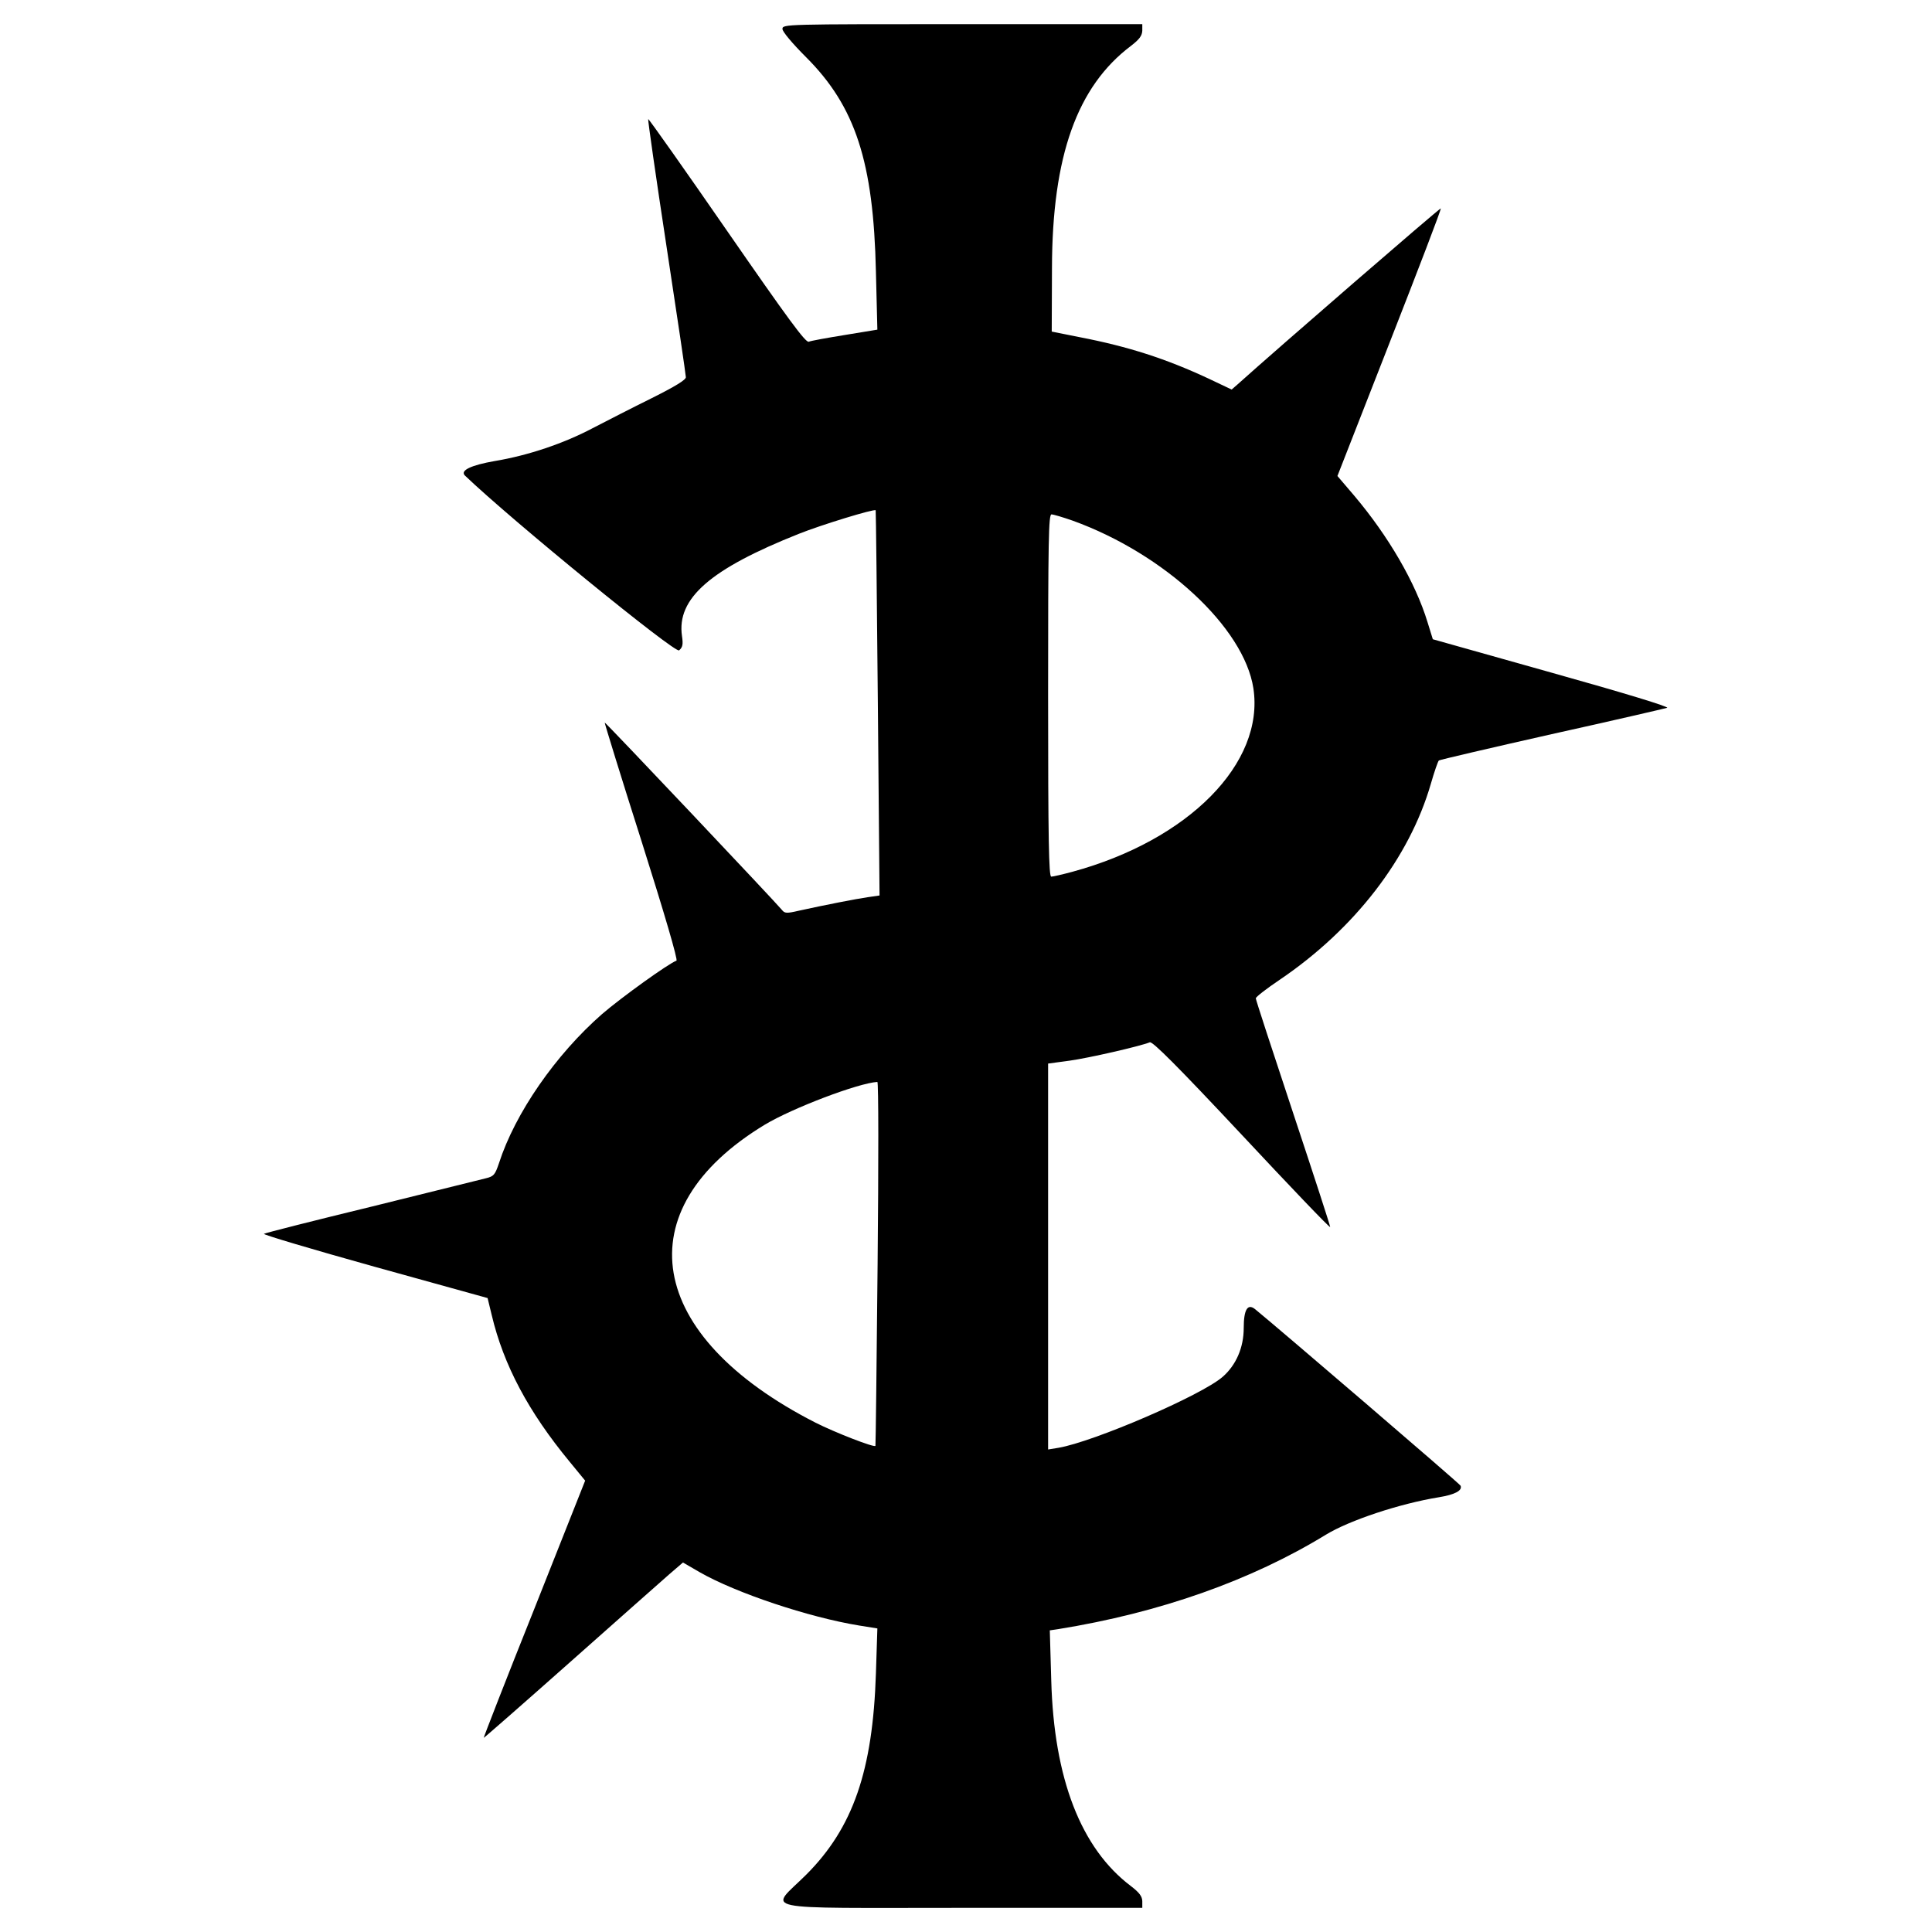
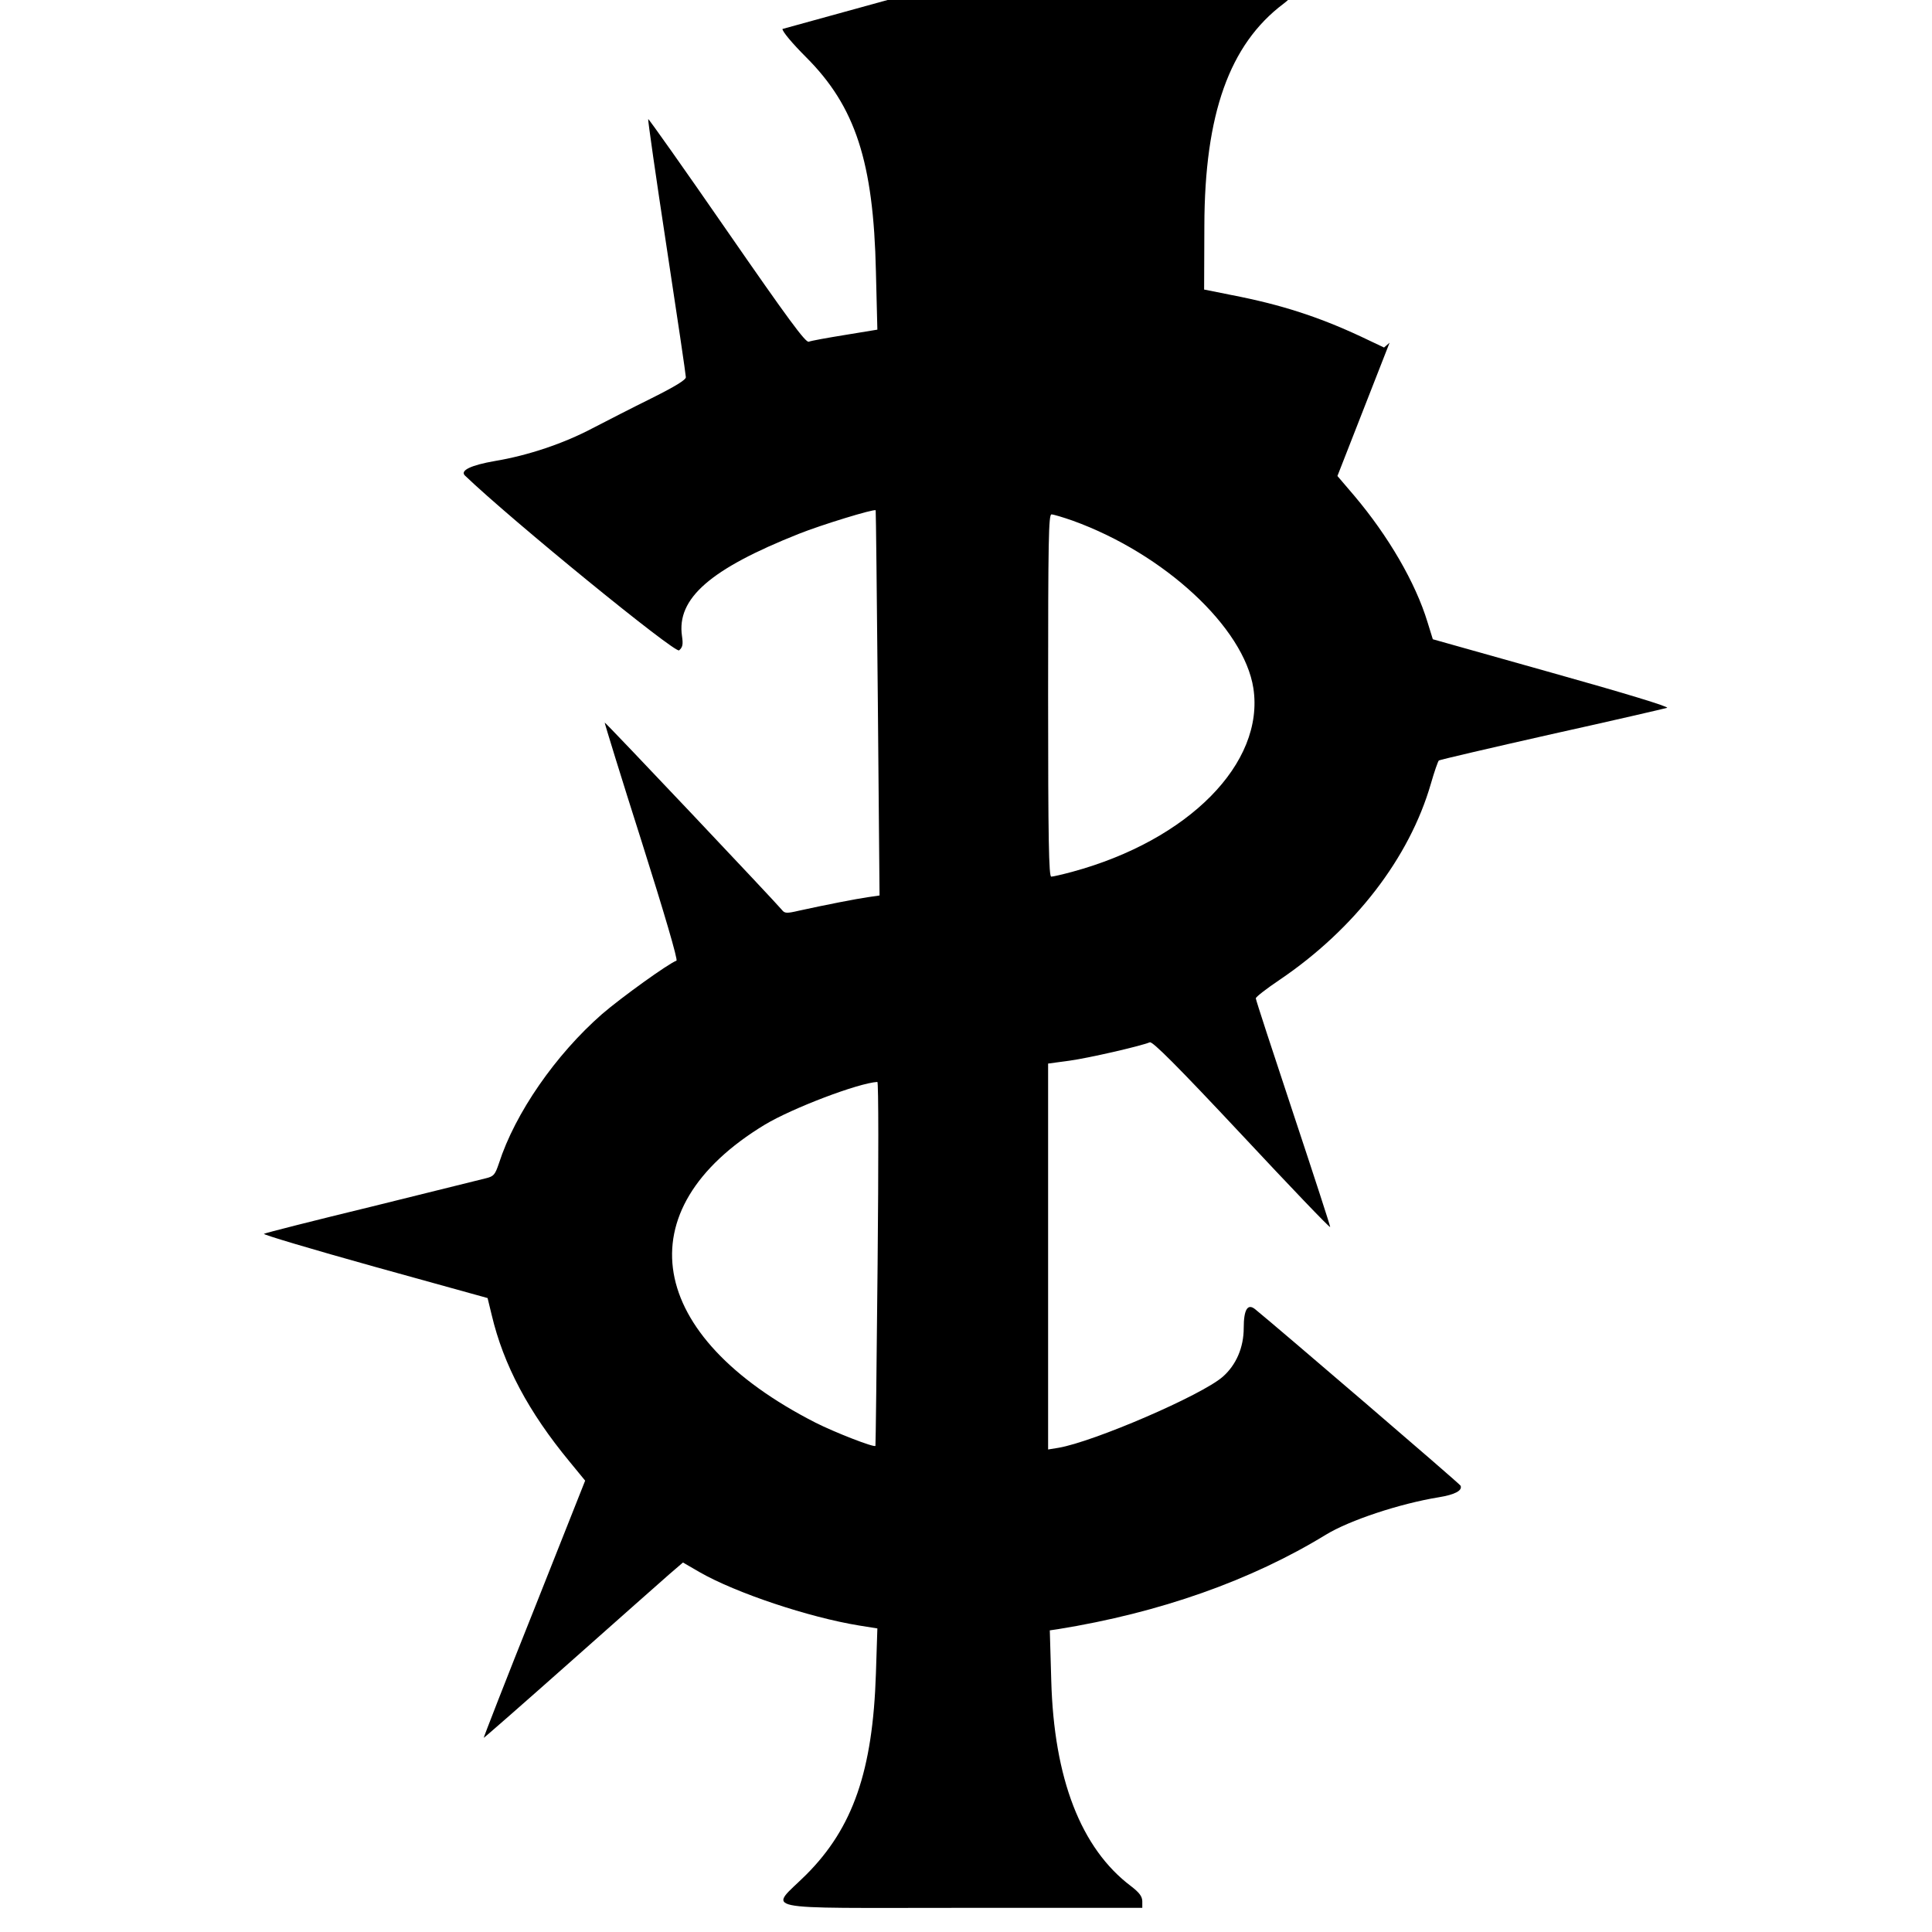
<svg xmlns="http://www.w3.org/2000/svg" version="1.0" width="800pt" height="800pt" viewBox="0 0 800 800" preserveAspectRatio="xMidYMid meet" id="svg8">
  <g transform="translate(0,800) scale(0.1,-0.1)" fill="#000000" stroke="none" id="g6">
-     <path d="M3240 7880 c0 -11 40 -59 98 -117 204 -204 279 -433 289 -888 l6 -240 -134 -22 c-74 -12 -141 -24 -150 -28 -13 -5 -87 96 -339 460 -177 256 -324 464 -326 462 -2 -2 32 -240 76 -528 44 -288 80 -532 80 -541 0 -11 -44 -38 -142 -87 -79 -39 -188 -95 -244 -124 -119 -63 -267 -113 -405 -136 -98 -17 -145 -39 -124 -60 193 -185 871 -738 887 -724 15 13 17 25 12 59 -23 156 117 278 485 424 90 36 311 104 317 97 1 -1 5 -361 9 -799 l7 -796 -48 -7 c-49 -7 -177 -32 -286 -56 -51 -12 -59 -11 -70 3 -26 32 -731 778 -734 776 -1 -2 67 -223 153 -493 94 -297 151 -491 144 -493 -32 -11 -228 -152 -308 -221 -192 -168 -360 -410 -427 -618 -16 -47 -21 -54 -54 -62 -20 -5 -233 -58 -472 -117 -239 -58 -440 -109 -447 -113 -6 -3 199 -64 457 -136 l469 -130 17 -70 c49 -207 152 -401 323 -608 l64 -78 -211 -532 c-117 -292 -210 -532 -209 -533 1 -1 162 140 357 313 195 173 380 337 411 364 l57 49 69 -40 c150 -86 452 -187 661 -221 l75 -12 -6 -186 c-13 -404 -95 -640 -289 -834 -153 -152 -226 -137 647 -137 l745 0 0 28 c-1 20 -12 35 -47 62 -207 156 -319 445 -330 852 l-6 207 34 5 c422 68 800 202 1109 391 98 60 307 129 467 155 68 11 99 28 91 48 -2 7 -761 658 -851 731 -31 25 -47 -2 -47 -78 0 -80 -31 -153 -87 -202 -88 -77 -534 -269 -680 -294 l-43 -7 0 799 0 799 89 12 c79 11 289 59 332 76 11 5 114 -98 380 -382 200 -214 365 -387 367 -383 1 3 -68 215 -153 471 -85 256 -155 470 -155 476 0 6 44 40 99 77 310 210 537 504 626 812 14 49 29 92 33 96 4 3 214 52 467 109 253 56 468 106 478 109 11 4 -176 61 -476 145 l-494 139 -22 71 c-50 164 -162 356 -303 523 l-70 82 216 552 c119 304 215 554 212 556 -3 3 -674 -578 -843 -730 l-23 -20 -97 46 c-176 82 -331 132 -533 171 l-115 23 1 264 c1 463 104 751 327 919 35 27 46 42 47 63 l0 27 -745 0 c-735 0 -745 0 -745 -20z m1202 -2036 c379 -137 709 -442 748 -694 47 -310 -268 -629 -750 -760 -41 -11 -80 -20 -87 -20 -10 0 -13 150 -13 750 0 646 2 750 14 750 8 0 48 -12 88 -26z m-808 -3076 c-4 -414 -8 -754 -9 -755 -5 -8 -169 56 -248 96 -704 359 -793 881 -210 1234 115 69 386 172 466 177 5 0 5 -339 1 -752z" id="path4" />
+     <path d="M3240 7880 c0 -11 40 -59 98 -117 204 -204 279 -433 289 -888 l6 -240 -134 -22 c-74 -12 -141 -24 -150 -28 -13 -5 -87 96 -339 460 -177 256 -324 464 -326 462 -2 -2 32 -240 76 -528 44 -288 80 -532 80 -541 0 -11 -44 -38 -142 -87 -79 -39 -188 -95 -244 -124 -119 -63 -267 -113 -405 -136 -98 -17 -145 -39 -124 -60 193 -185 871 -738 887 -724 15 13 17 25 12 59 -23 156 117 278 485 424 90 36 311 104 317 97 1 -1 5 -361 9 -799 l7 -796 -48 -7 c-49 -7 -177 -32 -286 -56 -51 -12 -59 -11 -70 3 -26 32 -731 778 -734 776 -1 -2 67 -223 153 -493 94 -297 151 -491 144 -493 -32 -11 -228 -152 -308 -221 -192 -168 -360 -410 -427 -618 -16 -47 -21 -54 -54 -62 -20 -5 -233 -58 -472 -117 -239 -58 -440 -109 -447 -113 -6 -3 199 -64 457 -136 l469 -130 17 -70 c49 -207 152 -401 323 -608 l64 -78 -211 -532 c-117 -292 -210 -532 -209 -533 1 -1 162 140 357 313 195 173 380 337 411 364 l57 49 69 -40 c150 -86 452 -187 661 -221 l75 -12 -6 -186 c-13 -404 -95 -640 -289 -834 -153 -152 -226 -137 647 -137 l745 0 0 28 c-1 20 -12 35 -47 62 -207 156 -319 445 -330 852 l-6 207 34 5 c422 68 800 202 1109 391 98 60 307 129 467 155 68 11 99 28 91 48 -2 7 -761 658 -851 731 -31 25 -47 -2 -47 -78 0 -80 -31 -153 -87 -202 -88 -77 -534 -269 -680 -294 l-43 -7 0 799 0 799 89 12 c79 11 289 59 332 76 11 5 114 -98 380 -382 200 -214 365 -387 367 -383 1 3 -68 215 -153 471 -85 256 -155 470 -155 476 0 6 44 40 99 77 310 210 537 504 626 812 14 49 29 92 33 96 4 3 214 52 467 109 253 56 468 106 478 109 11 4 -176 61 -476 145 l-494 139 -22 71 c-50 164 -162 356 -303 523 l-70 82 216 552 l-23 -20 -97 46 c-176 82 -331 132 -533 171 l-115 23 1 264 c1 463 104 751 327 919 35 27 46 42 47 63 l0 27 -745 0 c-735 0 -745 0 -745 -20z m1202 -2036 c379 -137 709 -442 748 -694 47 -310 -268 -629 -750 -760 -41 -11 -80 -20 -87 -20 -10 0 -13 150 -13 750 0 646 2 750 14 750 8 0 48 -12 88 -26z m-808 -3076 c-4 -414 -8 -754 -9 -755 -5 -8 -169 56 -248 96 -704 359 -793 881 -210 1234 115 69 386 172 466 177 5 0 5 -339 1 -752z" id="path4" />
  </g>
</svg>